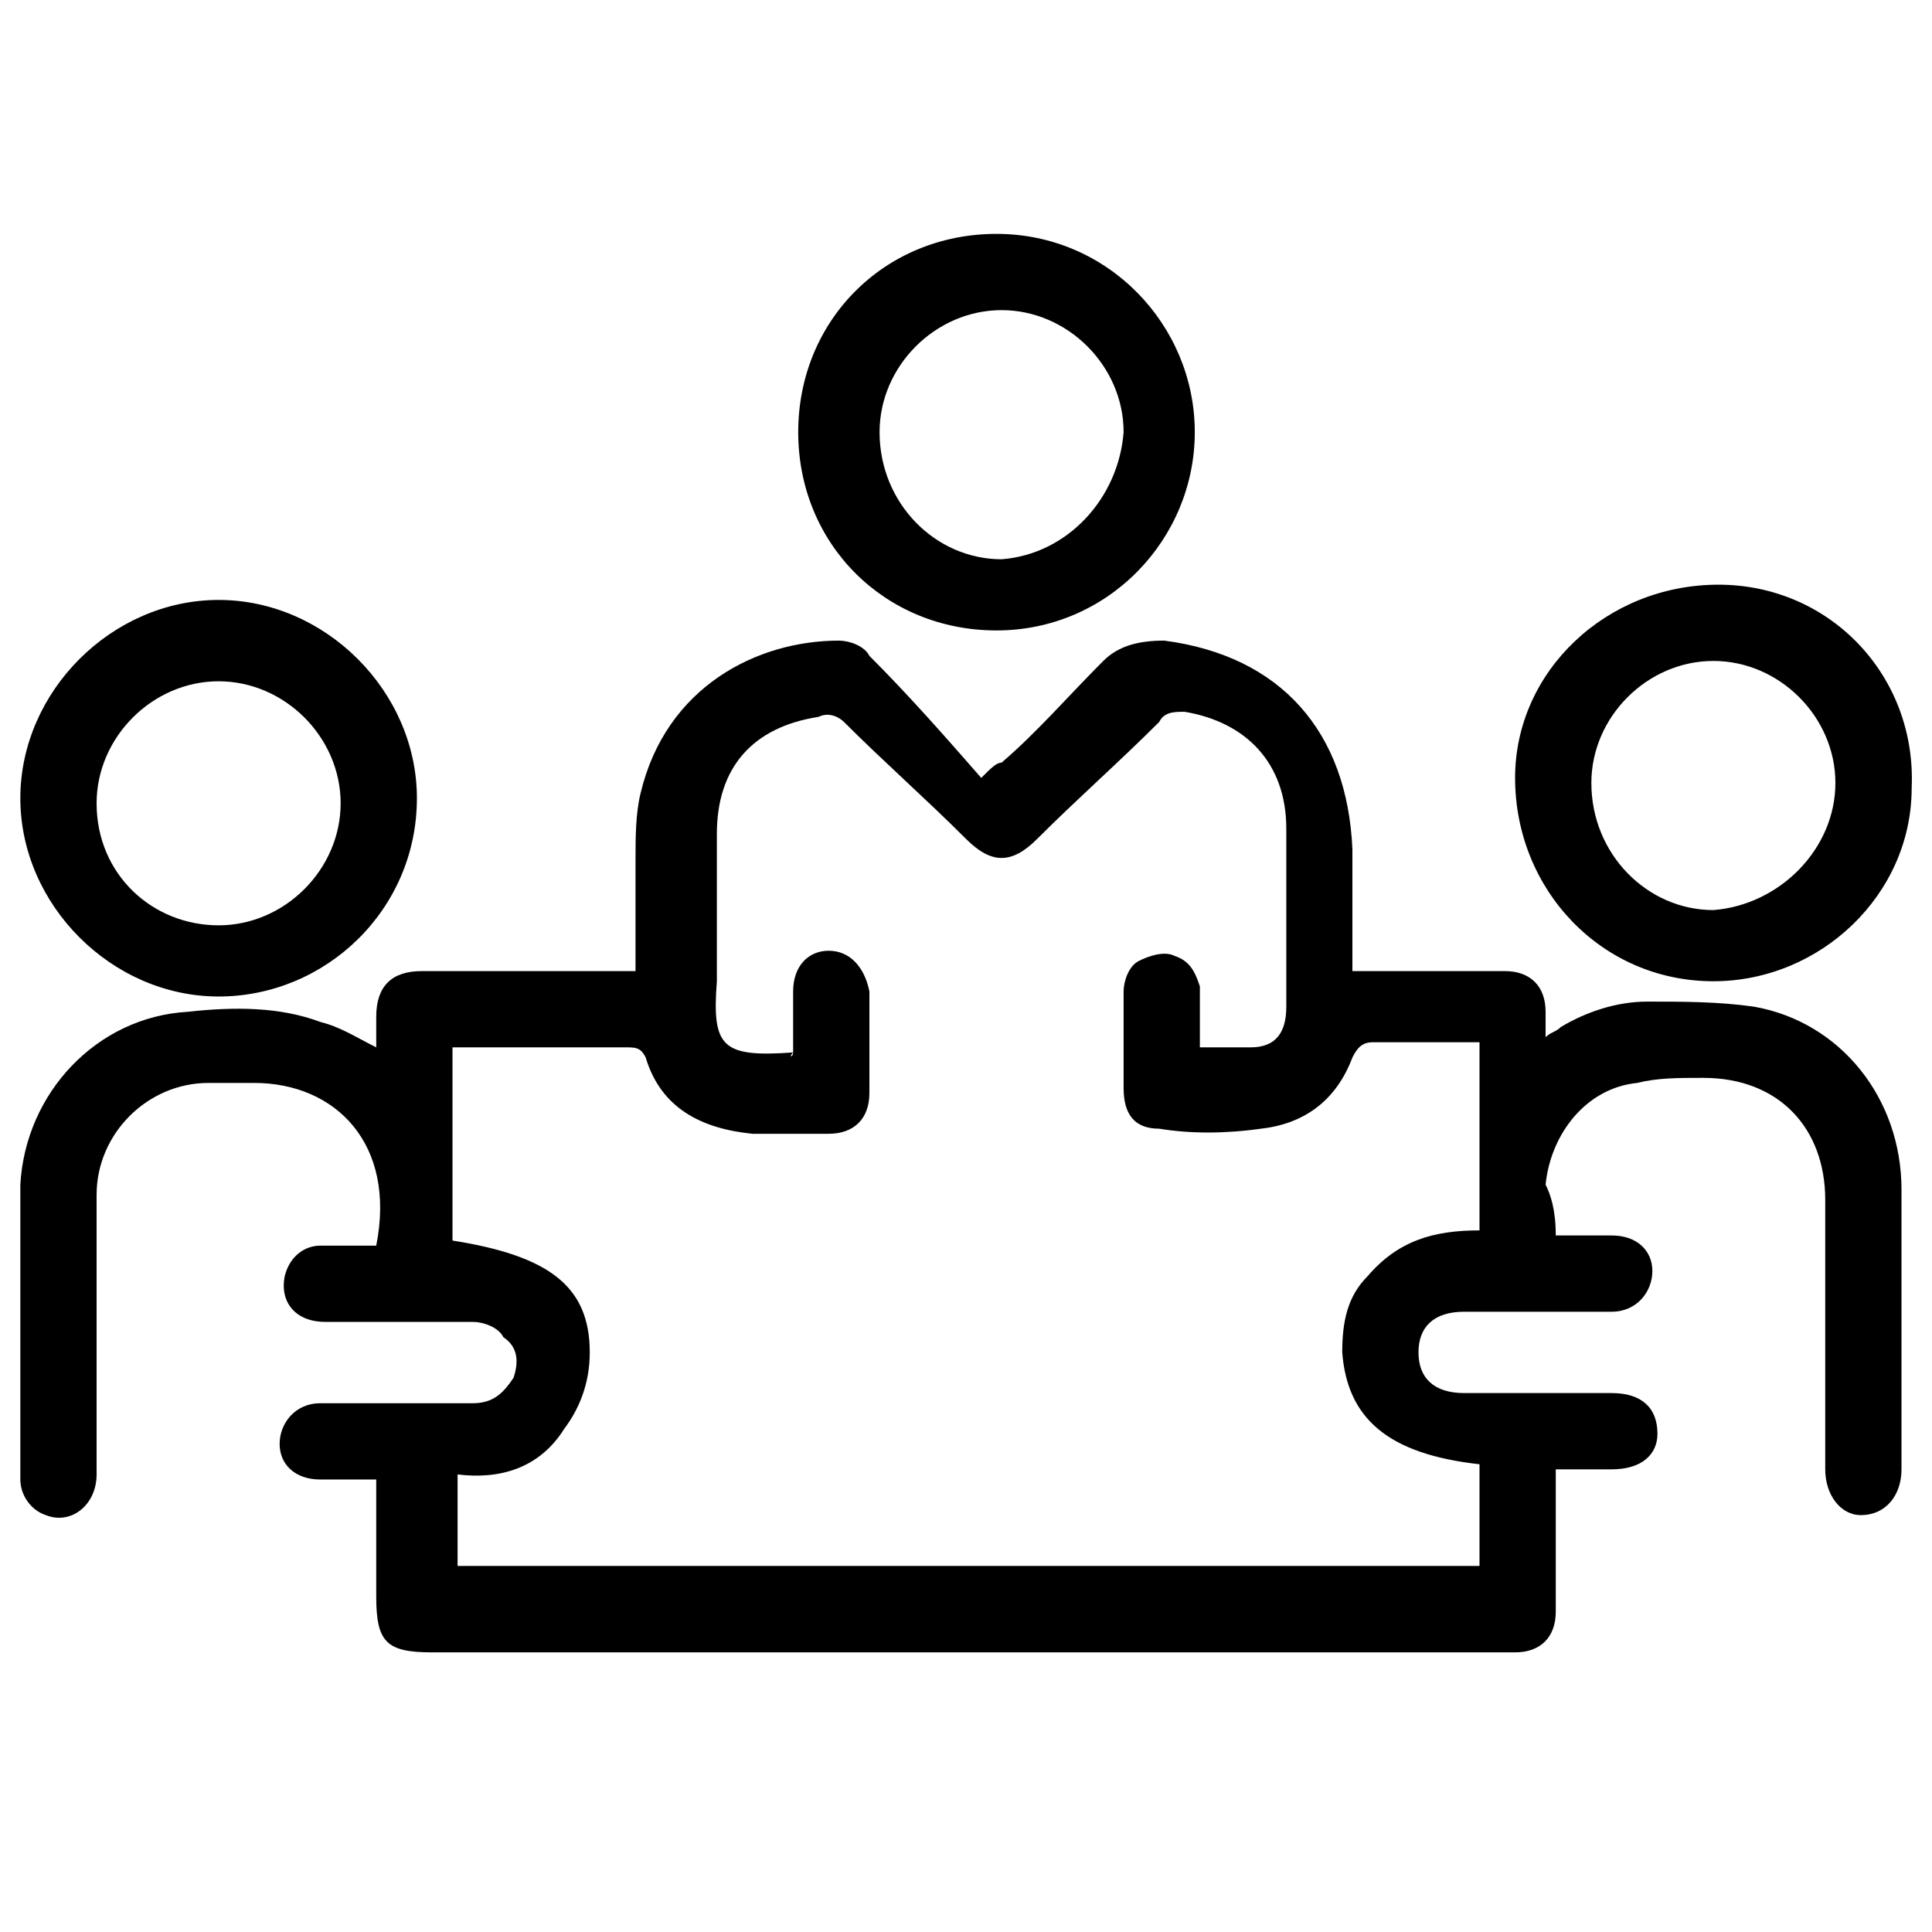
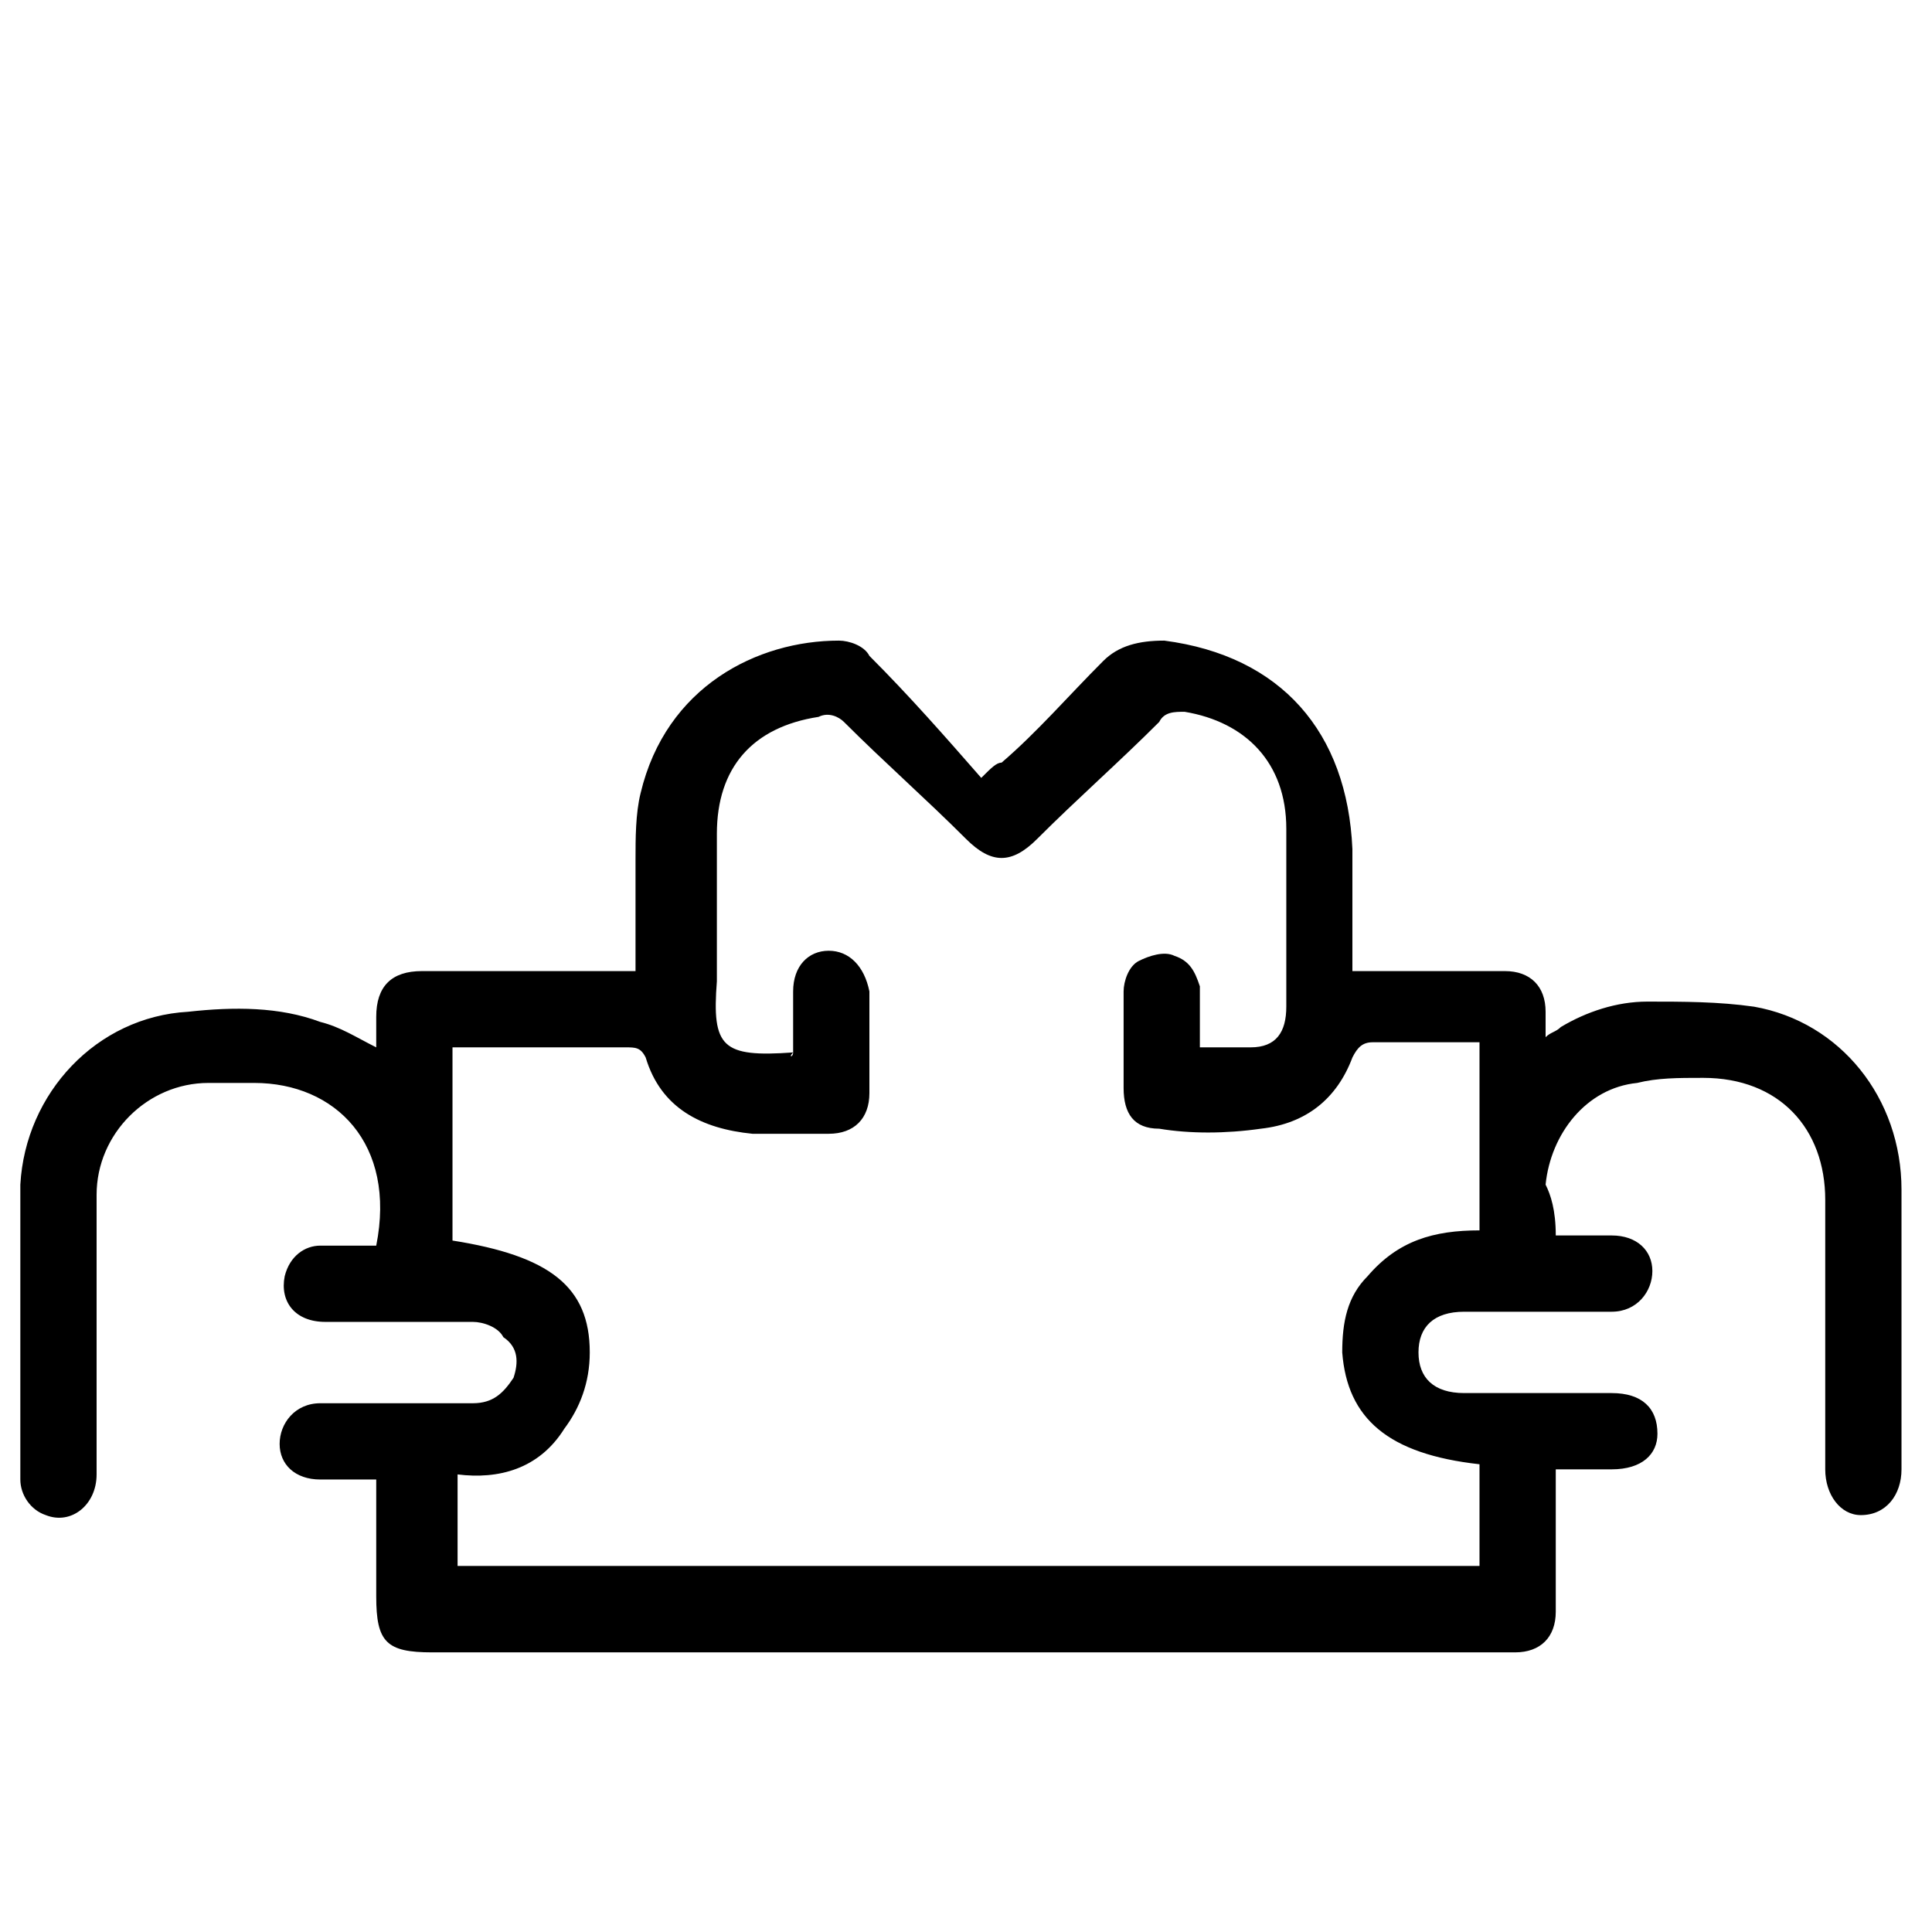
<svg xmlns="http://www.w3.org/2000/svg" version="1.1" id="Layer_1" x="0px" y="0px" viewBox="0 0 38 38" style="enable-background:new 0 0 38 38;" xml:space="preserve">
  <path d="M30.6,24.3c0.4,0,0.7,0,1.1,0c0.5,0,0.8,0.3,0.8,0.7c0,0.4-0.3,0.8-0.8,0.8c-1,0-1.9,0-2.9,0c-0.6,0-0.9,0.3-0.9,0.8  c0,0.5,0.3,0.8,0.9,0.8c1,0,1.9,0,2.9,0c0.6,0,0.9,0.3,0.9,0.8c0,0.4-0.3,0.7-0.9,0.7c-0.3,0-0.7,0-1.1,0c0,0.4,0,0.9,0,1.3  c0,0.5,0,1,0,1.5c0,0.5-0.3,0.8-0.8,0.8c-0.1,0-0.2,0-0.3,0c-7,0-14,0-21,0c-0.9,0-1.1-0.2-1.1-1.1c0-0.8,0-1.5,0-2.3  c-0.4,0-0.7,0-1.1,0c-0.5,0-0.8-0.3-0.8-0.7c0-0.4,0.3-0.8,0.8-0.8c1,0,2,0,3,0c0.4,0,0.6-0.2,0.8-0.5c0.1-0.3,0.1-0.6-0.2-0.8  C9.8,26.1,9.5,26,9.3,26c-1,0-2,0-2.9,0c-0.6,0-0.9-0.4-0.8-0.9c0.1-0.4,0.4-0.6,0.7-0.6c0.4,0,0.8,0,1.1,0c0.4-2-0.8-3.2-2.4-3.2  c-0.3,0-0.6,0-0.9,0c-1.2,0-2.2,1-2.2,2.2c0,1.8,0,3.7,0,5.5c0,0.6-0.5,1-1,0.8c-0.3-0.1-0.5-0.4-0.5-0.7c0-1.9,0-3.9,0-5.8  c0.1-1.8,1.5-3.3,3.3-3.4c0.9-0.1,1.8-0.1,2.6,0.2c0.4,0.1,0.7,0.3,1.1,0.5c0-0.2,0-0.4,0-0.6c0-0.6,0.3-0.9,0.9-0.9  c1.3,0,2.5,0,3.8,0c0.1,0,0.3,0,0.4,0c0-0.8,0-1.5,0-2.2c0-0.4,0-0.9,0.1-1.3c0.5-2.1,2.3-3,3.9-3c0.2,0,0.5,0.1,0.6,0.3  c0.8,0.8,1.5,1.6,2.2,2.4c0.2-0.2,0.3-0.3,0.4-0.3c0.7-0.6,1.3-1.3,2-2c0.3-0.3,0.7-0.4,1.2-0.4c2.3,0.3,3.6,1.8,3.7,4.1  c0,0.7,0,1.3,0,2c0,0.1,0,0.2,0,0.4c0.7,0,1.5,0,2.2,0c0.3,0,0.6,0,0.8,0c0.5,0,0.8,0.3,0.8,0.8c0,0.1,0,0.3,0,0.5  c0.1-0.1,0.2-0.1,0.3-0.2c0.5-0.3,1.1-0.5,1.7-0.5c0.7,0,1.4,0,2.1,0.1c1.7,0.3,2.9,1.8,2.9,3.6c0,1.8,0,3.6,0,5.5  c0,0.5-0.3,0.9-0.8,0.9c-0.4,0-0.7-0.4-0.7-0.9c0-1.8,0-3.5,0-5.3c0-1.4-0.9-2.4-2.4-2.4c-0.5,0-0.9,0-1.3,0.1c-1,0.1-1.7,1-1.8,2  C30.5,23.5,30.6,23.8,30.6,24.3z M15.6,20.7C15.6,20.7,15.6,20.7,15.6,20.7c0-0.4,0-0.8,0-1.2c0-0.5,0.3-0.8,0.7-0.8  c0.4,0,0.7,0.3,0.8,0.8c0,0.7,0,1.3,0,2c0,0.5-0.3,0.8-0.8,0.8c-0.5,0-1,0-1.5,0c-1-0.1-1.8-0.5-2.1-1.5c-0.1-0.2-0.2-0.2-0.4-0.2  c-1,0-2.1,0-3.1,0c-0.1,0-0.2,0-0.3,0c0,1.3,0,2.6,0,3.8c1.9,0.3,2.7,0.9,2.7,2.2c0,0.6-0.2,1.1-0.5,1.5C10.6,28.9,9.8,29.1,9,29  c0,0.6,0,1.2,0,1.8c6.7,0,13.4,0,20.1,0c0-0.7,0-1.4,0-2c-1.8-0.2-2.6-0.9-2.7-2.2c0-0.6,0.1-1.1,0.5-1.5c0.6-0.7,1.3-0.9,2.2-0.9  c0-1.3,0-2.5,0-3.7c-0.7,0-1.4,0-2.1,0c-0.2,0-0.3,0.1-0.4,0.3c-0.3,0.8-0.9,1.3-1.8,1.4c-0.7,0.1-1.4,0.1-2,0  c-0.5,0-0.7-0.3-0.7-0.8c0-0.6,0-1.3,0-1.9c0-0.2,0.1-0.5,0.3-0.6c0.2-0.1,0.5-0.2,0.7-0.1c0.3,0.1,0.4,0.3,0.5,0.6  c0,0.4,0,0.8,0,1.2c0.4,0,0.7,0,1,0c0.5,0,0.7-0.3,0.7-0.8c0-1.2,0-2.3,0-3.5c0-1.3-0.8-2.1-2-2.3c-0.2,0-0.4,0-0.5,0.2  c-0.8,0.8-1.6,1.5-2.4,2.3c-0.5,0.5-0.9,0.5-1.4,0c-0.8-0.8-1.6-1.5-2.4-2.3c-0.1-0.1-0.3-0.2-0.5-0.1c-1.3,0.2-2,1-2,2.3  c0,1,0,2,0,2.9C14,20.6,14.2,20.8,15.6,20.7C15.5,20.8,15.6,20.8,15.6,20.7z" />
-   <path d="M4.3,11.8c2.1,0,3.9,1.8,3.9,3.9c0,2.2-1.8,3.9-3.9,3.9c-2.1,0-3.9-1.8-3.9-3.9C0.4,13.6,2.2,11.8,4.3,11.8z M6.7,15.8  c0-1.3-1.1-2.4-2.4-2.4c-1.3,0-2.4,1.1-2.4,2.4c0,1.4,1.1,2.4,2.4,2.4C5.6,18.2,6.7,17.1,6.7,15.8z" />
-   <path d="M19.6,12.4c-2.2,0-3.9-1.7-3.9-3.9c0-2.2,1.7-3.9,3.9-3.9c2.2,0,3.9,1.8,3.9,3.9C23.5,10.6,21.8,12.4,19.6,12.4z M22.1,8.5  c0-1.3-1.1-2.4-2.4-2.4c-1.3,0-2.4,1.1-2.4,2.4c0,1.4,1.1,2.5,2.4,2.5C21,10.9,22,9.8,22.1,8.5z" />
-   <path d="M33.7,19.3c-2.2,0-3.9-1.8-3.9-4c0-2.1,1.8-3.8,4-3.8c2.2,0,3.9,1.8,3.8,4C37.6,17.6,35.8,19.3,33.7,19.3z M36.1,15.4  c0-1.3-1.1-2.4-2.4-2.4c-1.3,0-2.4,1.1-2.4,2.4c0,1.4,1.1,2.5,2.4,2.5C35,17.8,36.1,16.7,36.1,15.4z" />
</svg>